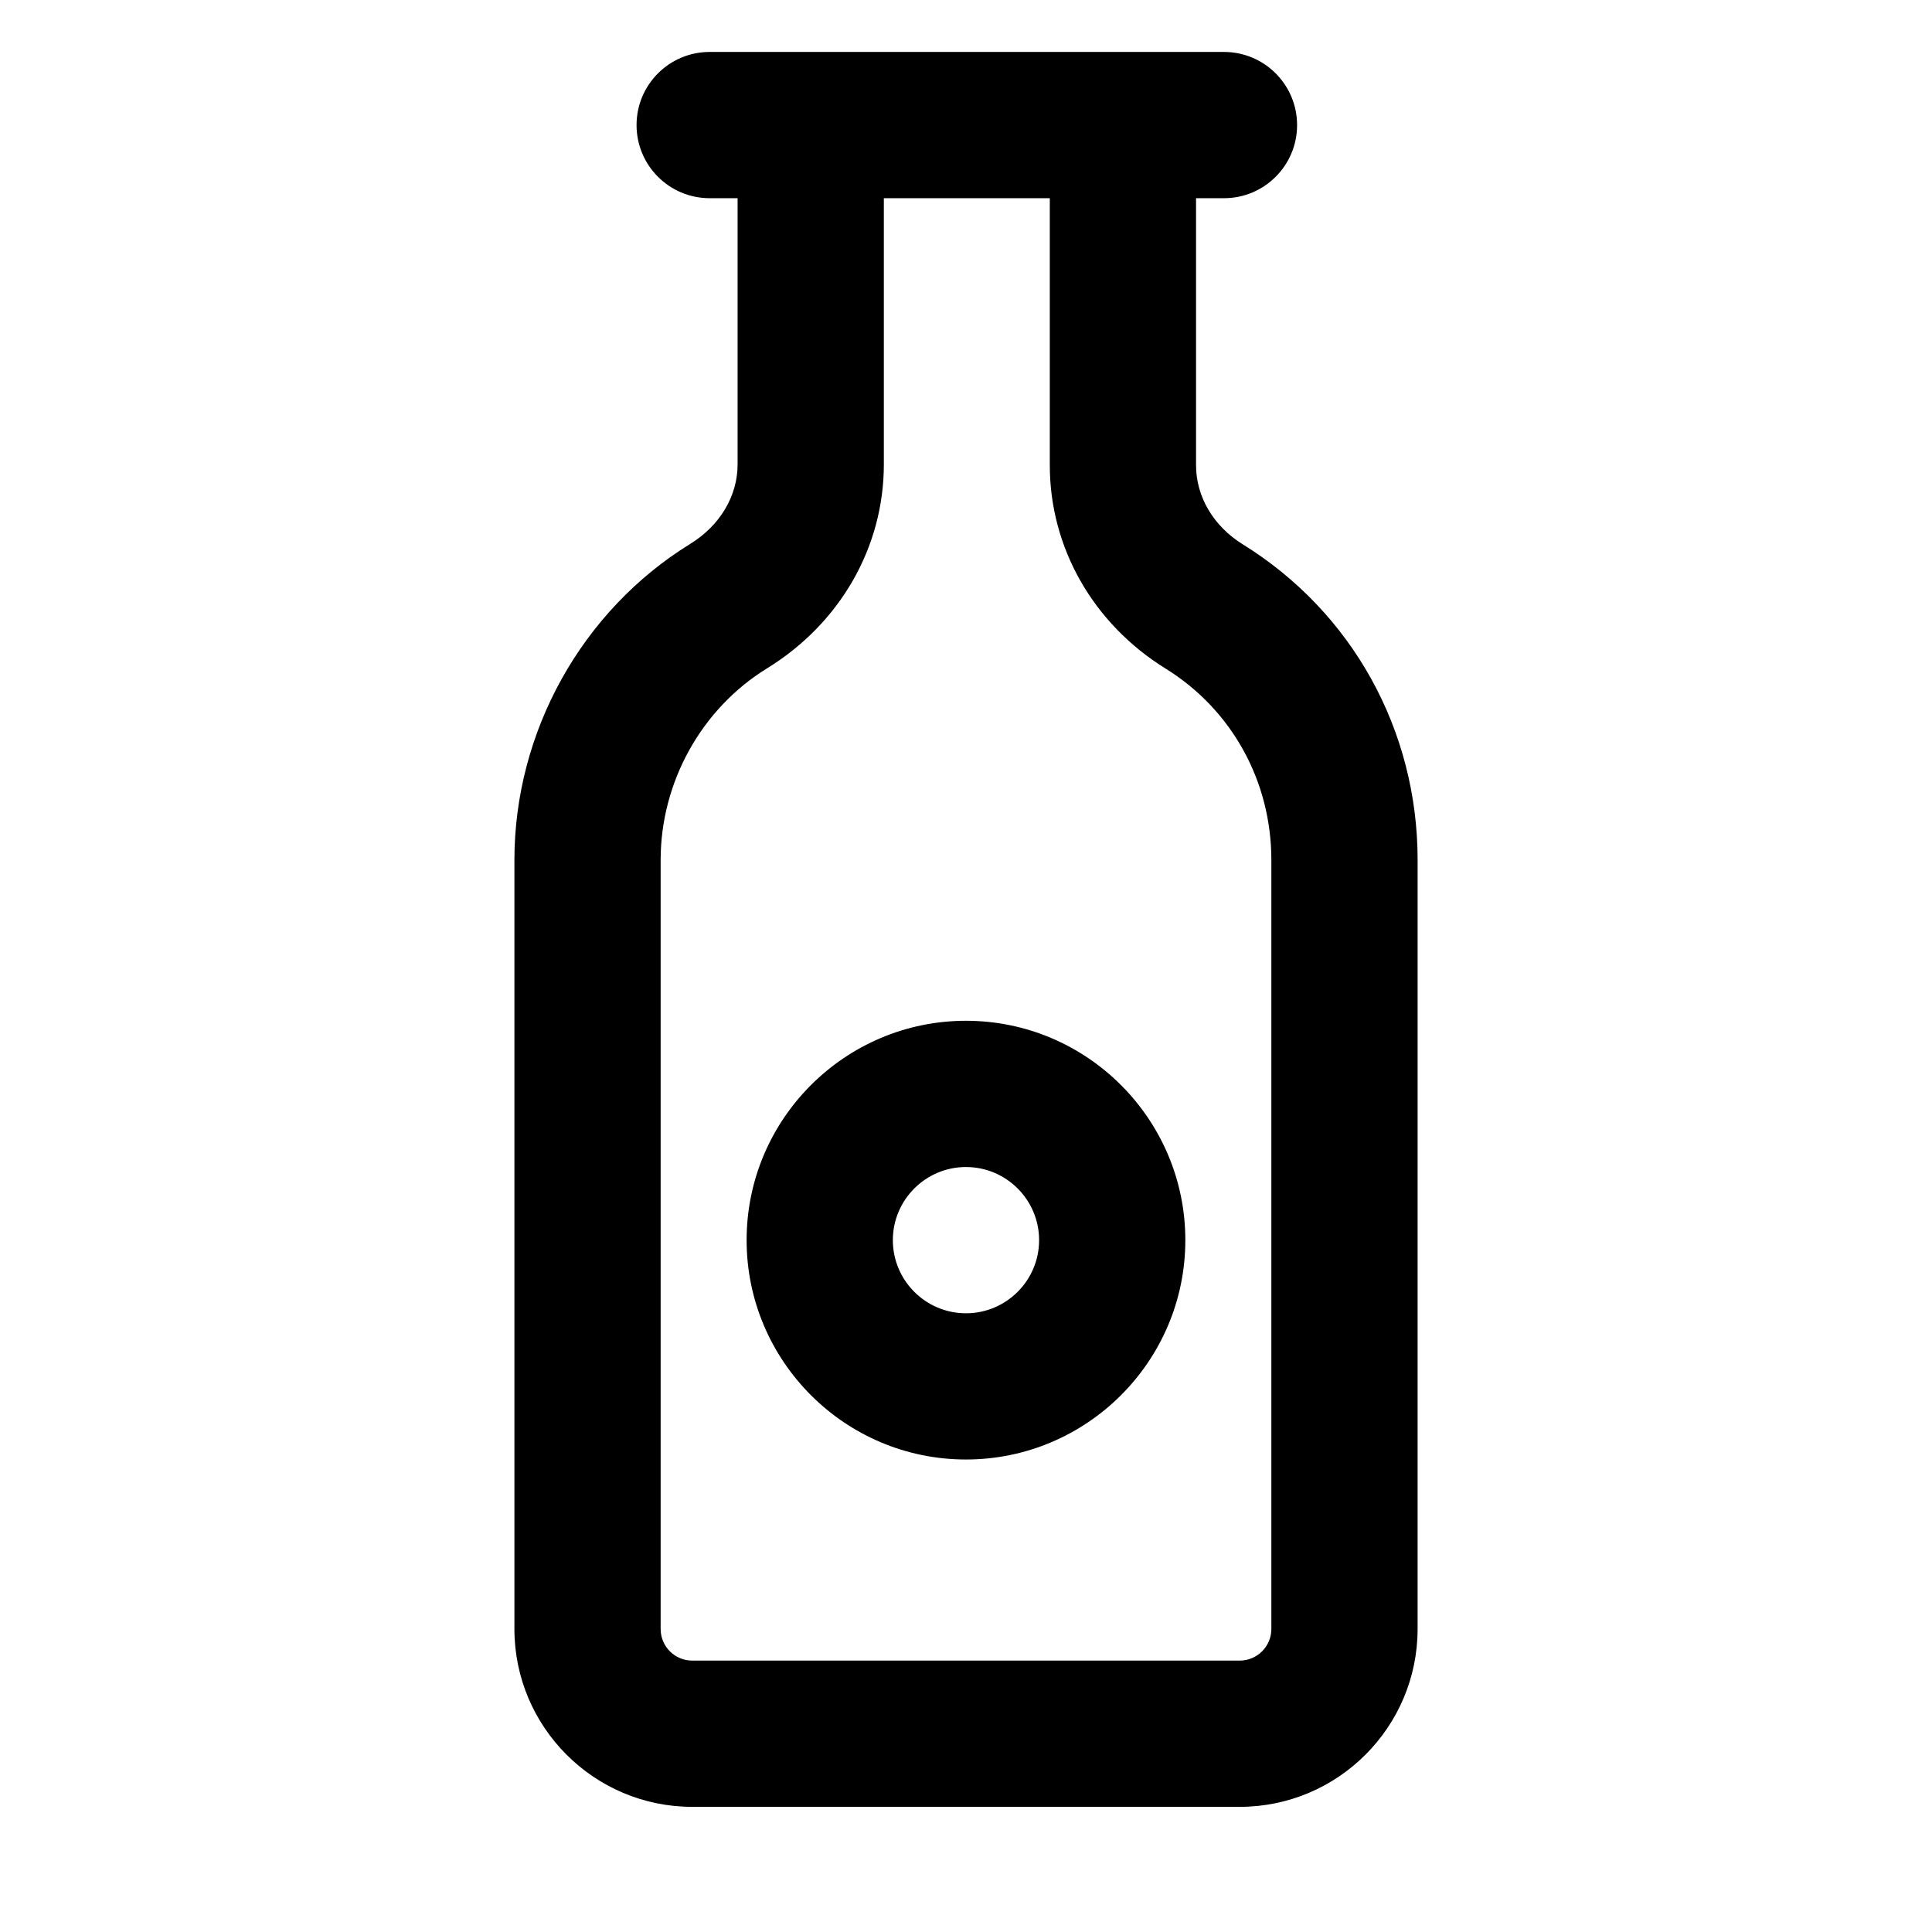
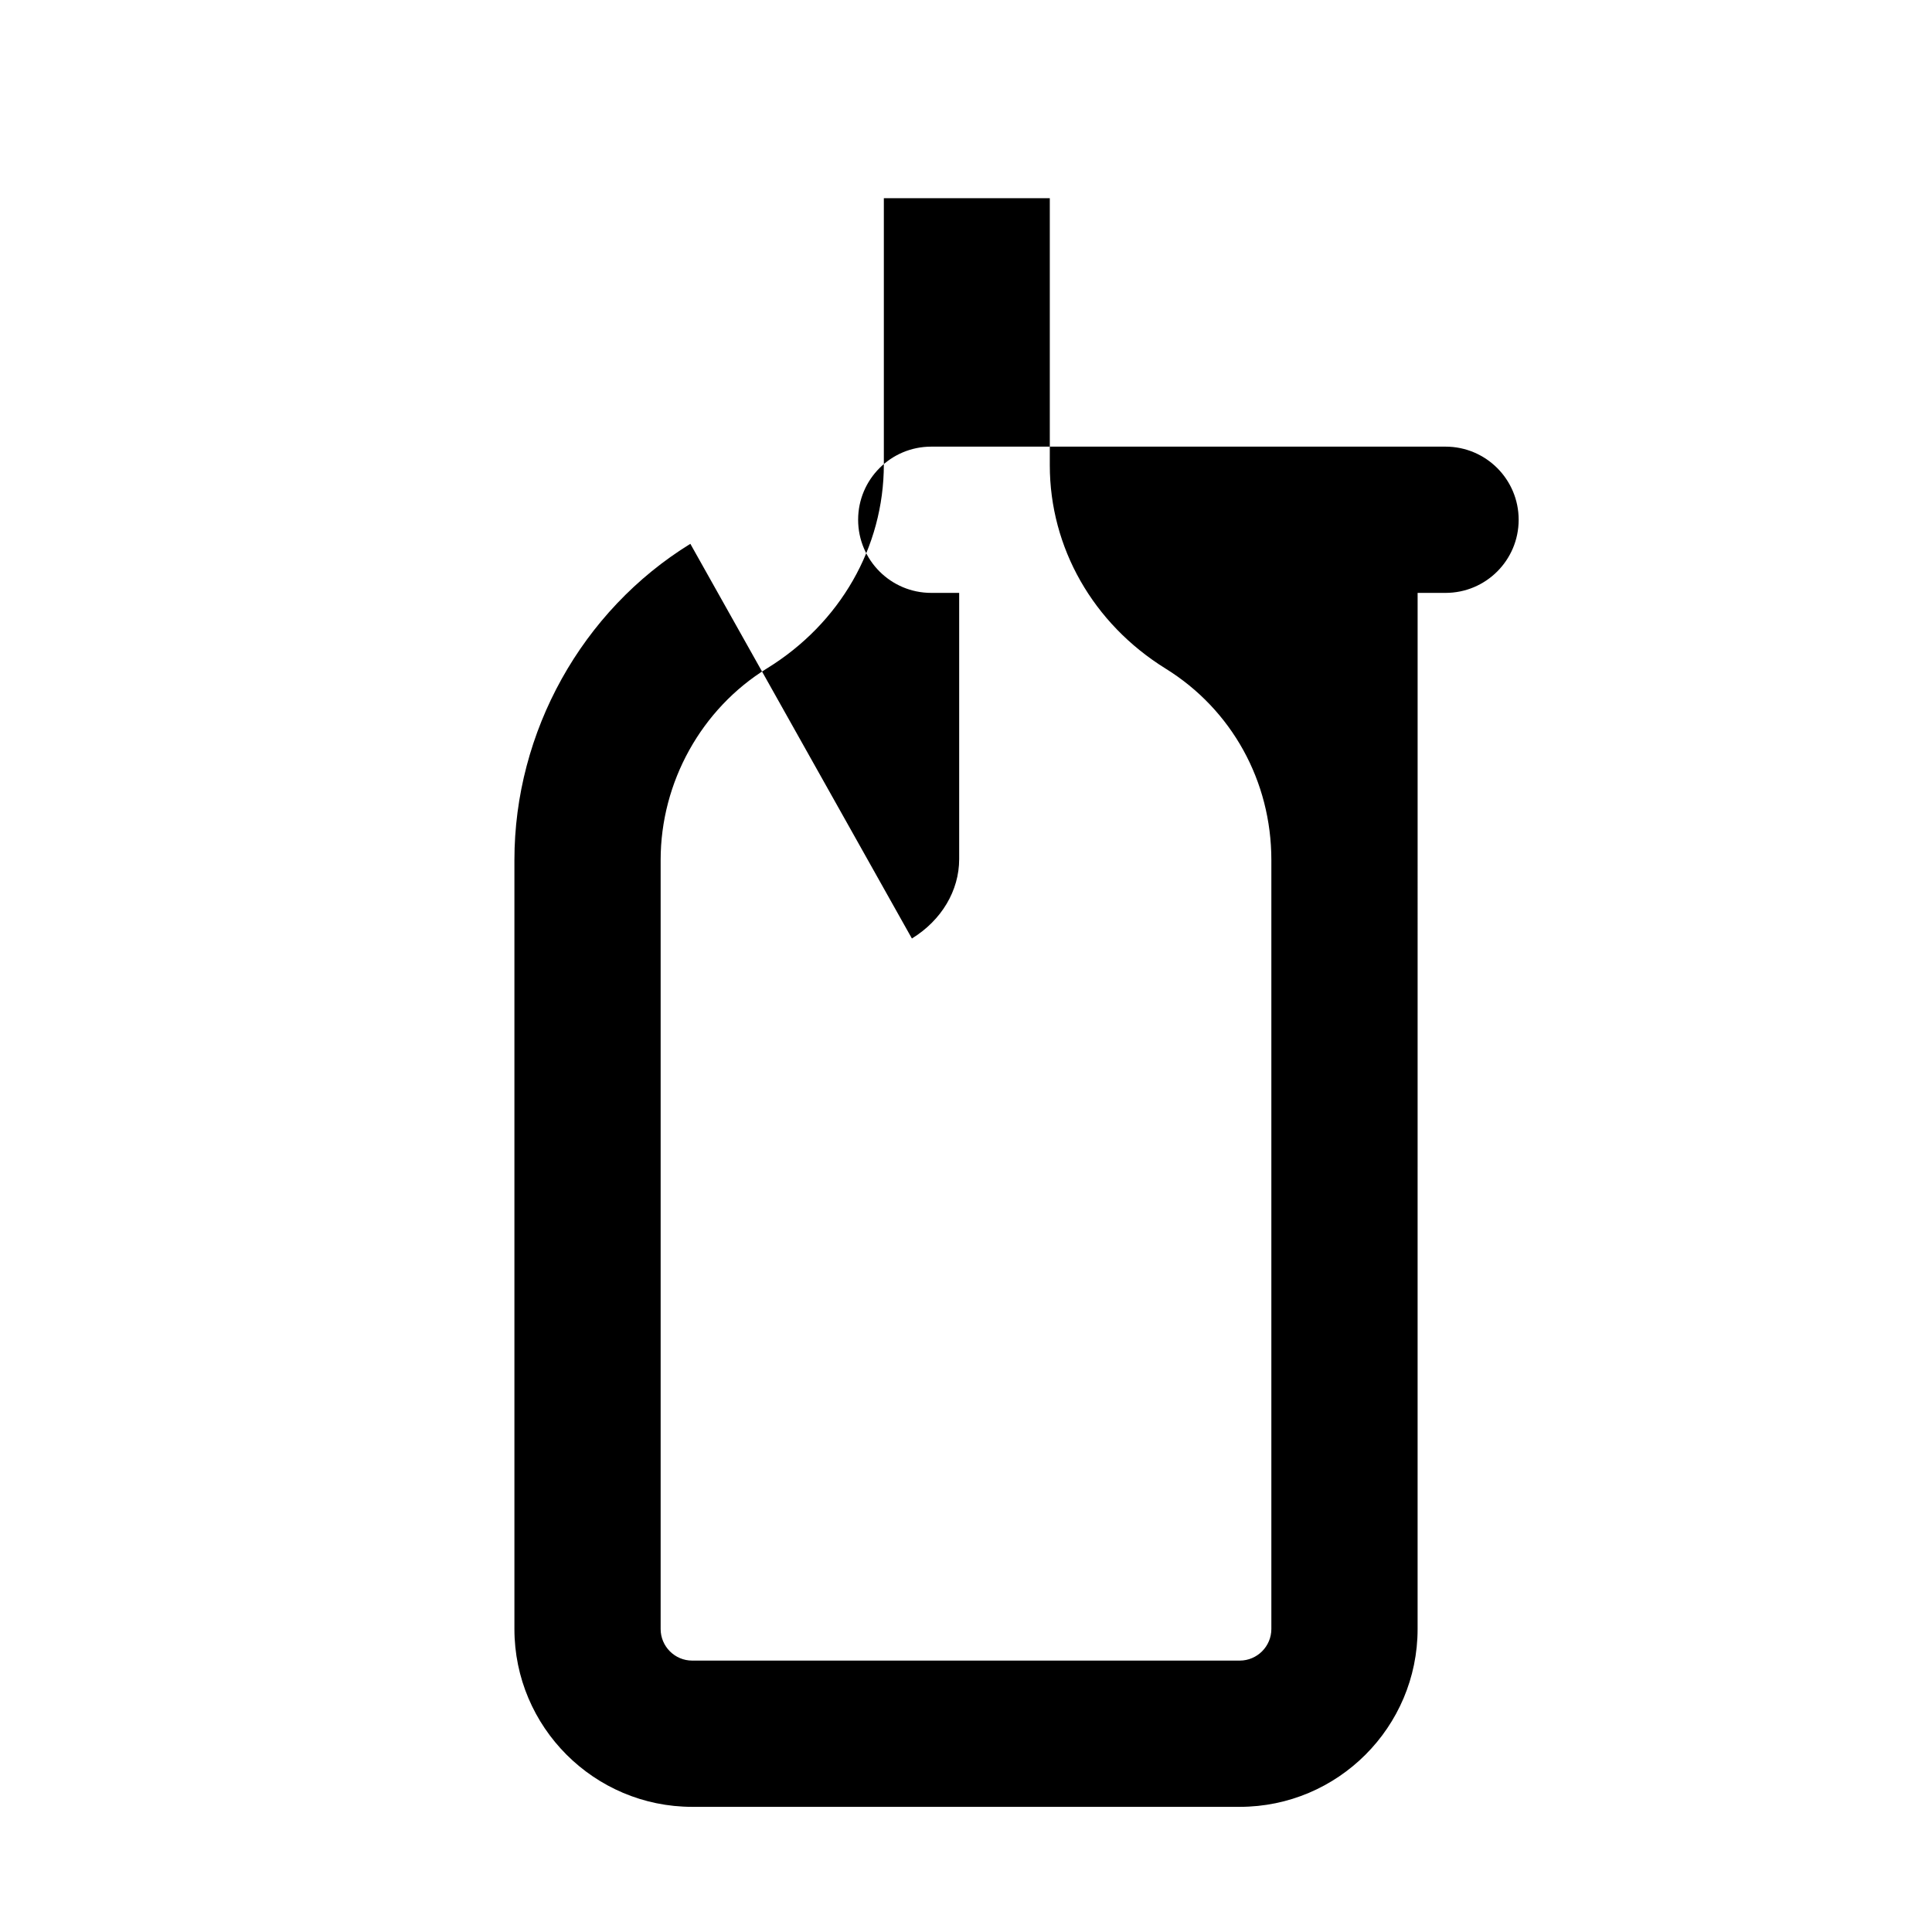
<svg xmlns="http://www.w3.org/2000/svg" fill="#000000" width="800px" height="800px" version="1.1" viewBox="144 144 512 512">
  <g>
-     <path d="m326.95 288.12c-28.762 17.711-46.625 49.824-46.625 83.793v203.79c0 25.992 21.137 47.129 47.117 47.129h145.1c26 0 47.137-21.137 47.137-47.129l0.004-203.8c0-34.402-17.332-65.684-46.363-83.668-7.738-4.789-12.355-12.613-12.355-20.93v-70.781h7.398c10.711 0 19.379-8.676 19.379-19.379 0-10.699-8.668-19.379-19.379-19.379h-136.29c-10.711 0-19.379 8.676-19.379 19.379 0 10.699 8.668 19.379 19.379 19.379h7.398v70.555c0 8.344-4.672 16.207-12.527 21.035zm95.258-91.59v70.781c0 21.82 11.469 41.961 30.691 53.875 17.543 10.871 28.023 29.832 28.023 50.723v203.79c0 4.617-3.766 8.375-8.383 8.375h-145.1c-4.617 0-8.363-3.758-8.363-8.375v-203.79c0-20.617 10.805-40.078 28.195-50.789 19.379-11.93 30.957-32.133 30.957-54.035v-70.555z" />
-     <path d="m341.86 472.65c0 32.055 26.074 58.133 58.133 58.133 32.055 0 58.133-26.074 58.133-58.133 0-32.055-26.074-58.133-58.133-58.133-32.055 0.004-58.133 26.078-58.133 58.133zm58.133-19.375c10.691 0 19.379 8.695 19.379 19.379s-8.688 19.379-19.379 19.379c-10.691 0-19.379-8.695-19.379-19.379 0.004-10.684 8.688-19.379 19.379-19.379z" />
+     <path d="m326.95 288.12c-28.762 17.711-46.625 49.824-46.625 83.793v203.79c0 25.992 21.137 47.129 47.117 47.129h145.1c26 0 47.137-21.137 47.137-47.129l0.004-203.8v-70.781h7.398c10.711 0 19.379-8.676 19.379-19.379 0-10.699-8.668-19.379-19.379-19.379h-136.29c-10.711 0-19.379 8.676-19.379 19.379 0 10.699 8.668 19.379 19.379 19.379h7.398v70.555c0 8.344-4.672 16.207-12.527 21.035zm95.258-91.59v70.781c0 21.82 11.469 41.961 30.691 53.875 17.543 10.871 28.023 29.832 28.023 50.723v203.79c0 4.617-3.766 8.375-8.383 8.375h-145.1c-4.617 0-8.363-3.758-8.363-8.375v-203.79c0-20.617 10.805-40.078 28.195-50.789 19.379-11.93 30.957-32.133 30.957-54.035v-70.555z" />
  </g>
</svg>